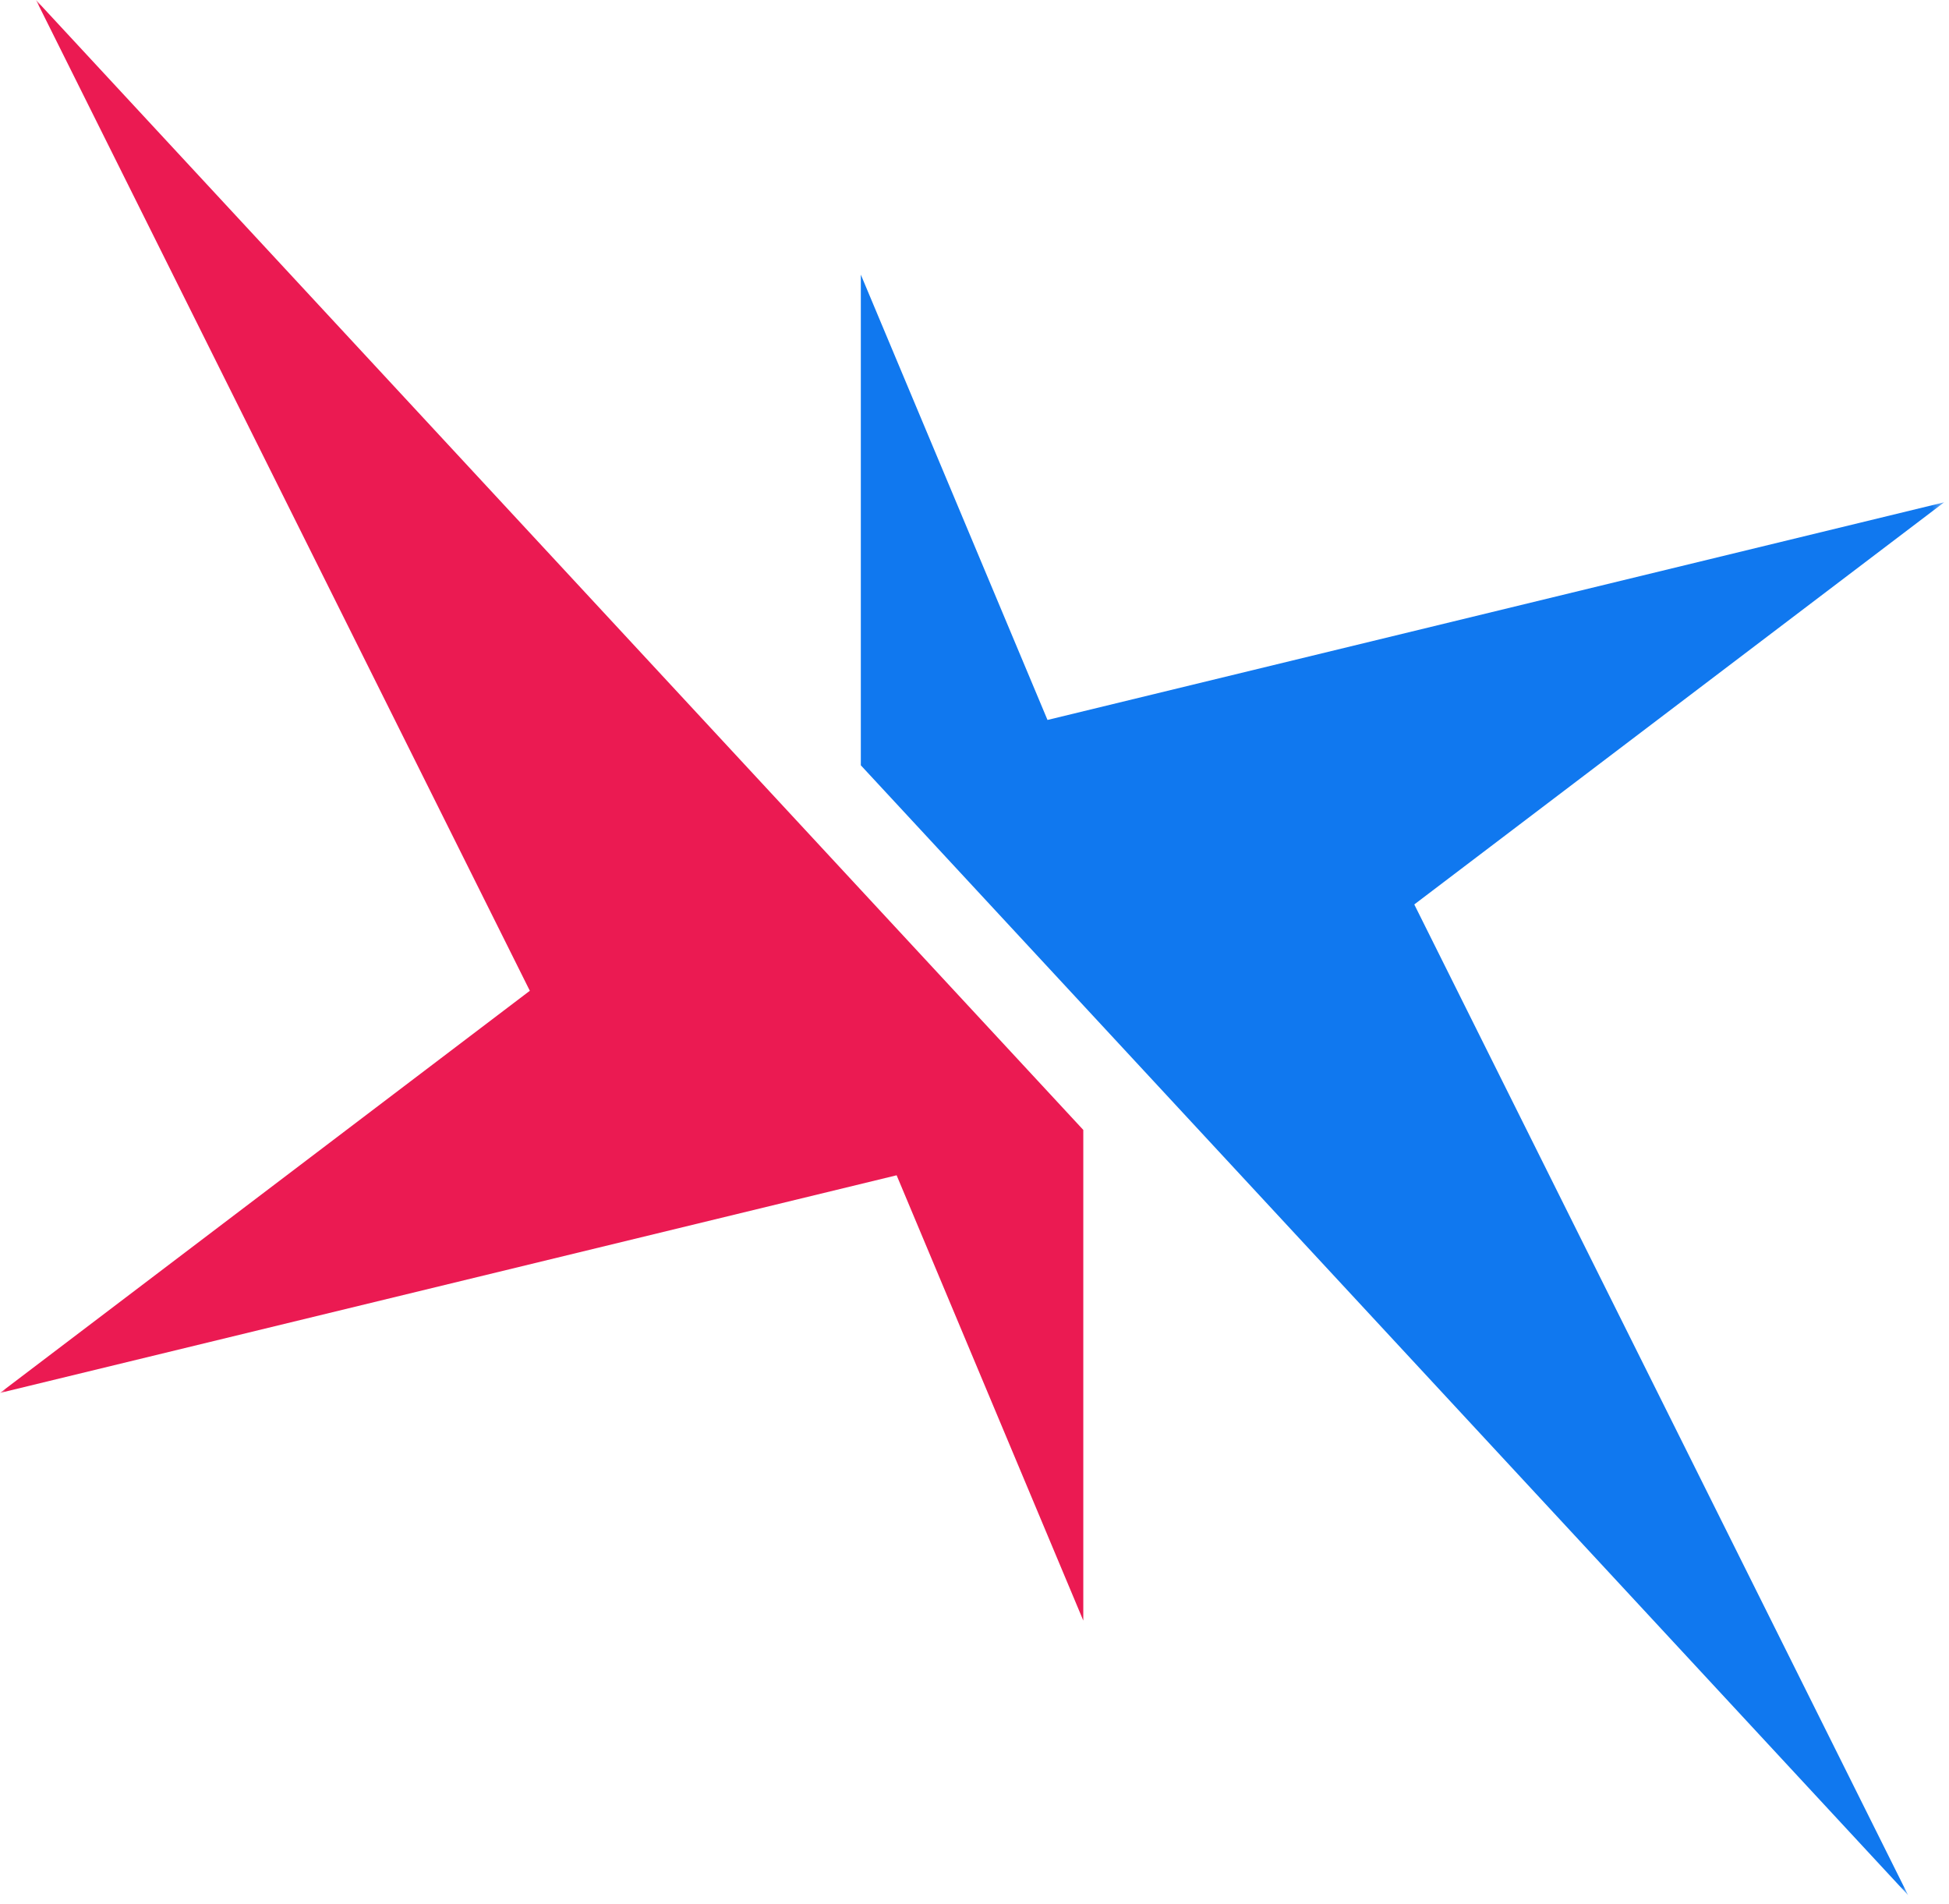
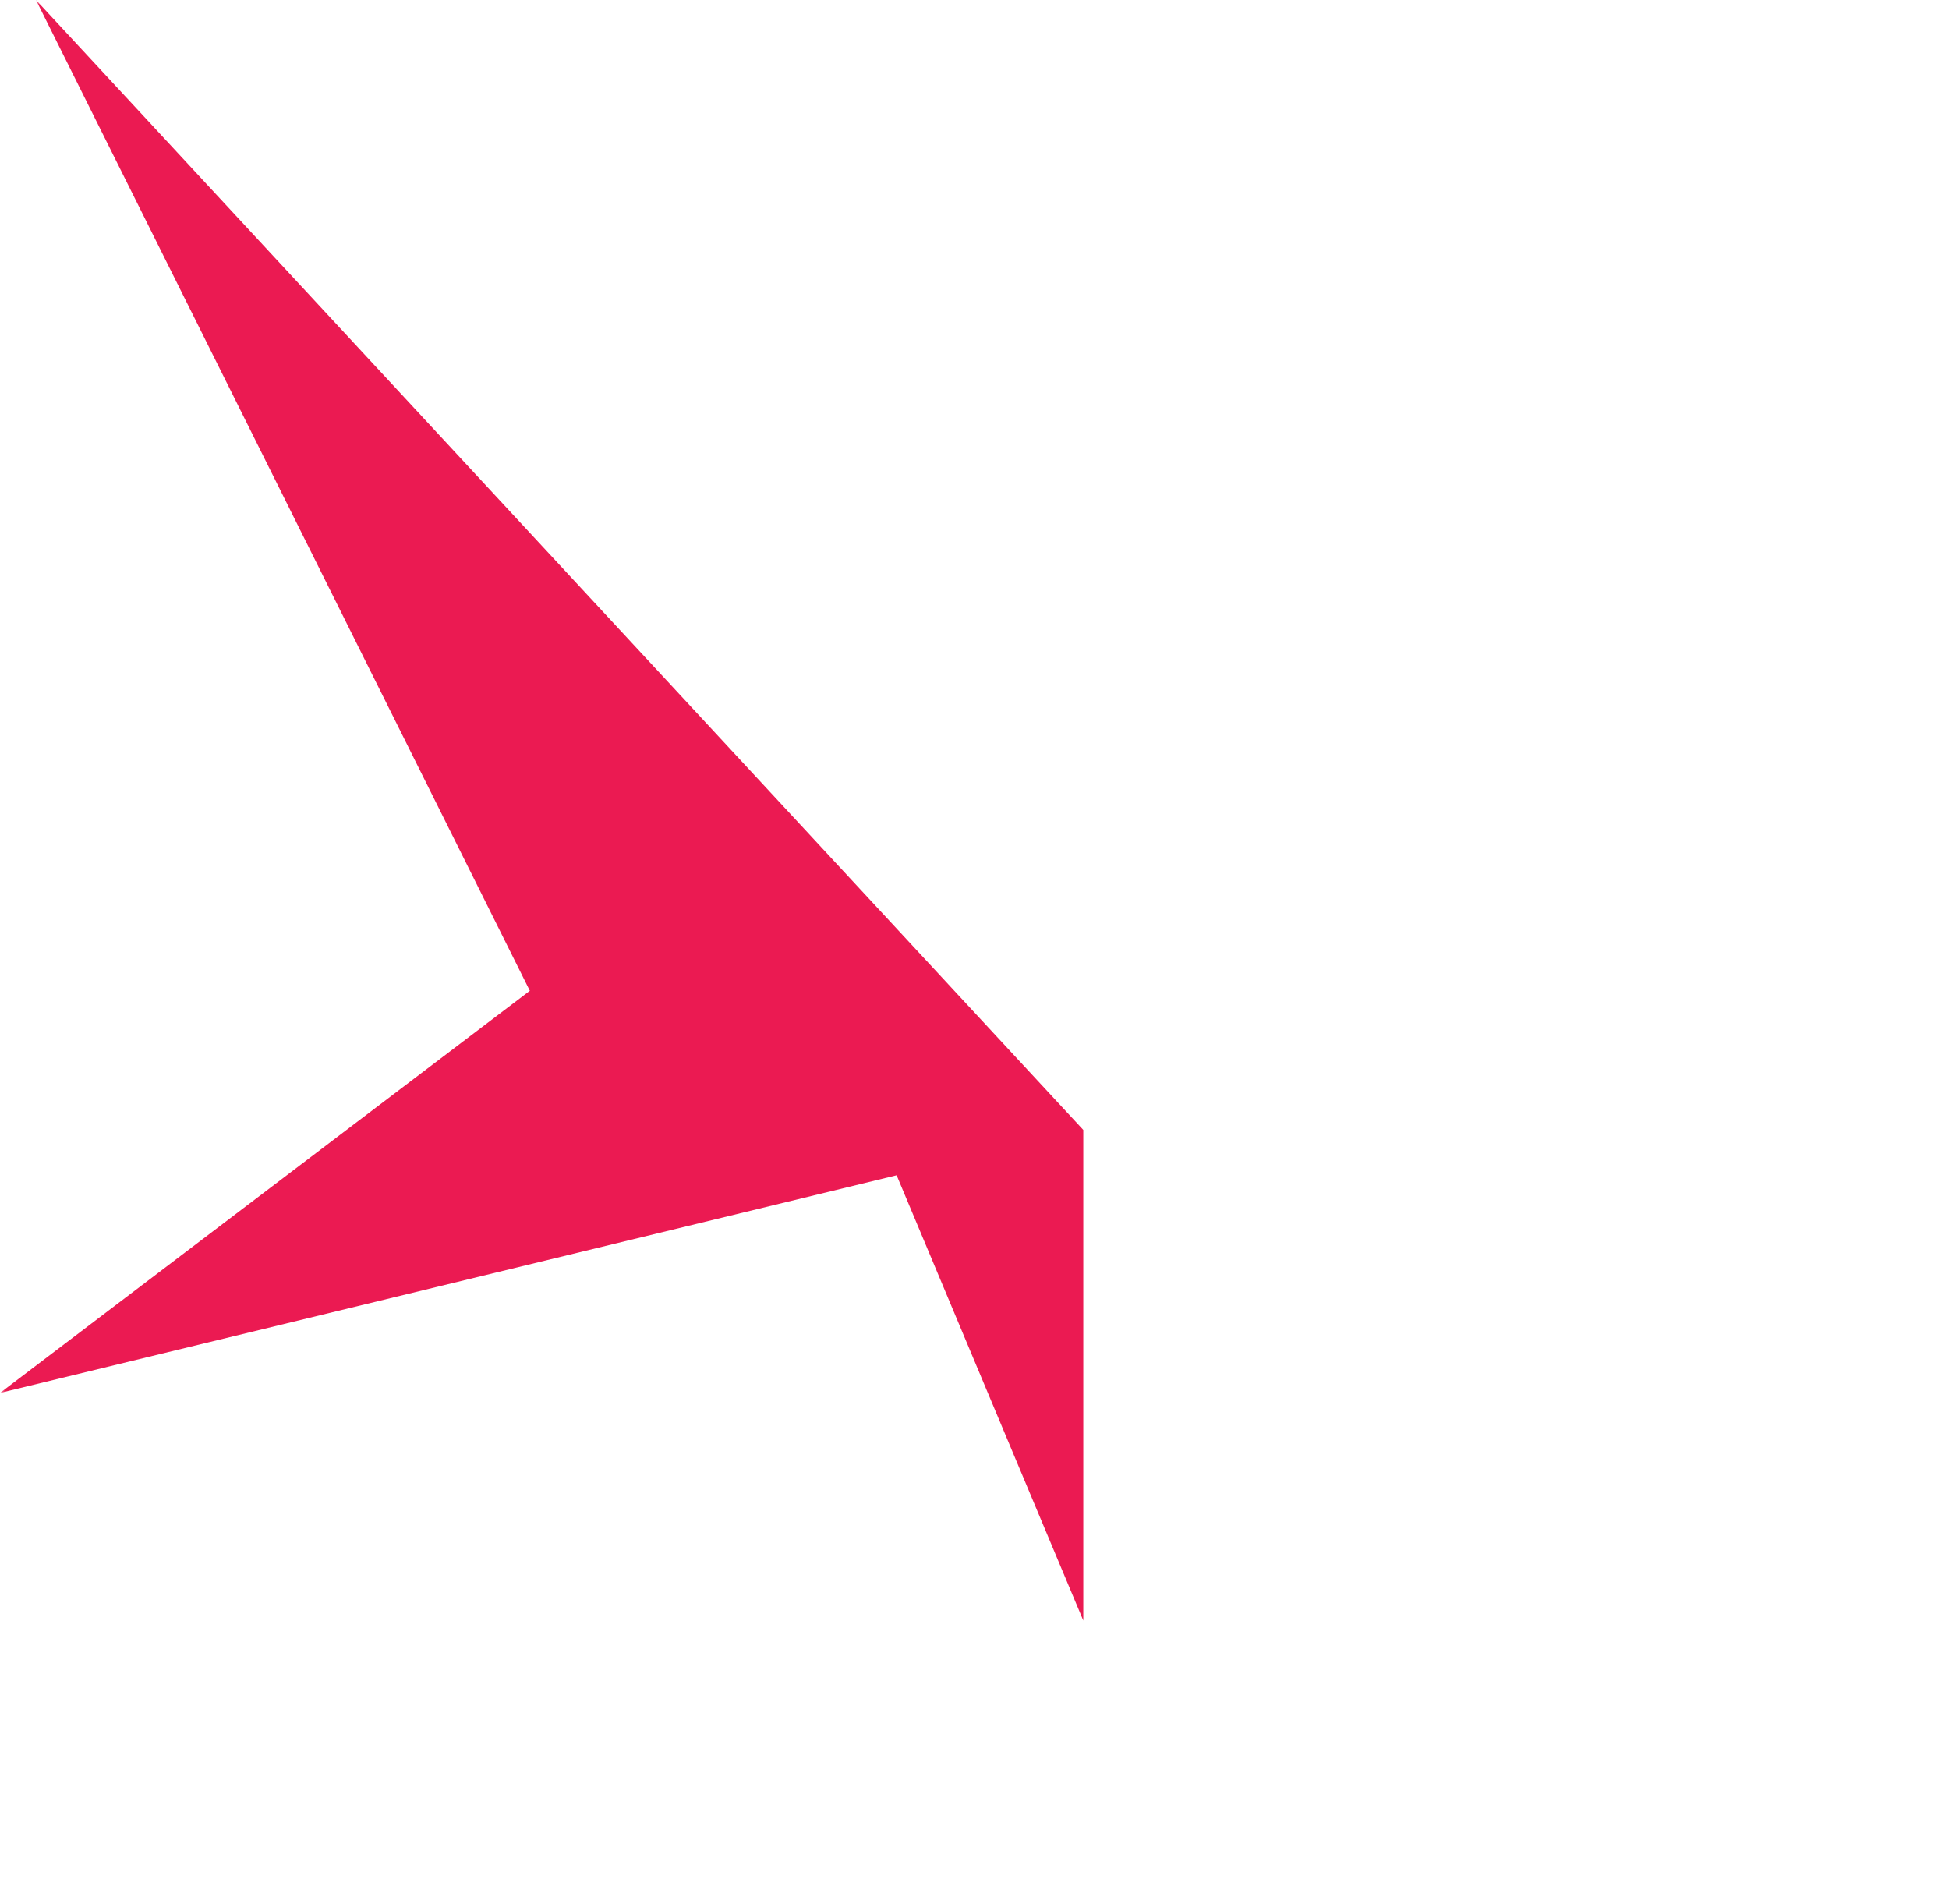
<svg xmlns="http://www.w3.org/2000/svg" width="172" height="168" viewBox="0 0 172 168" fill="none">
  <mask id="mask0_2070_16" style="mask-type:luminance" maskUnits="userSpaceOnUse" x="0" y="0" width="172" height="168">
    <path d="M171.569 0H0V167.236H171.569V0Z" fill="white" />
  </mask>
  <g mask="url(#mask0_2070_16)">
-     <path d="M168.394 167.235L124.811 79.809L171.57 44.324L92.442 63.529L75.968 24.235V67.531L168.394 167.235Z" fill="#1078EF" />
    <path d="M3.176 0L46.758 87.427L0 122.912L79.128 103.707L95.601 143V99.705L3.176 0Z" fill="#EB1A52" />
  </g>
</svg>